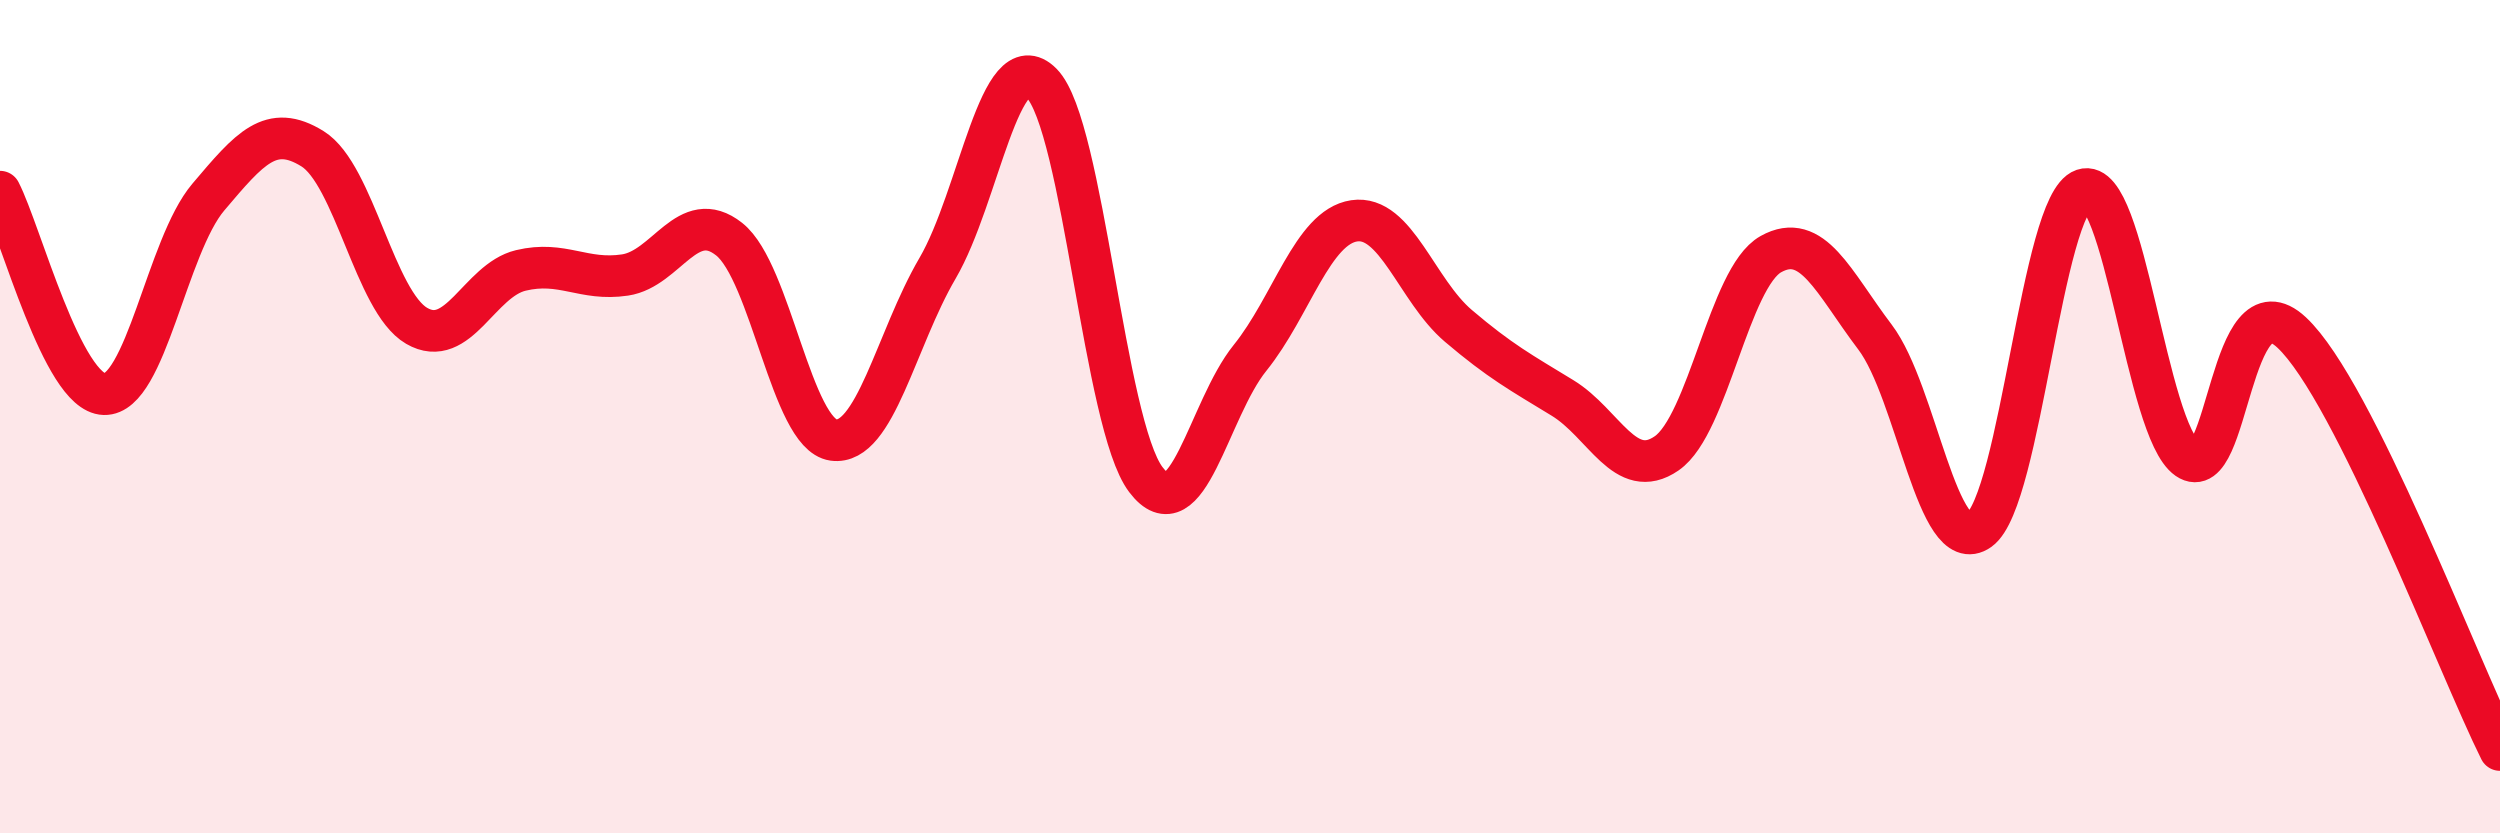
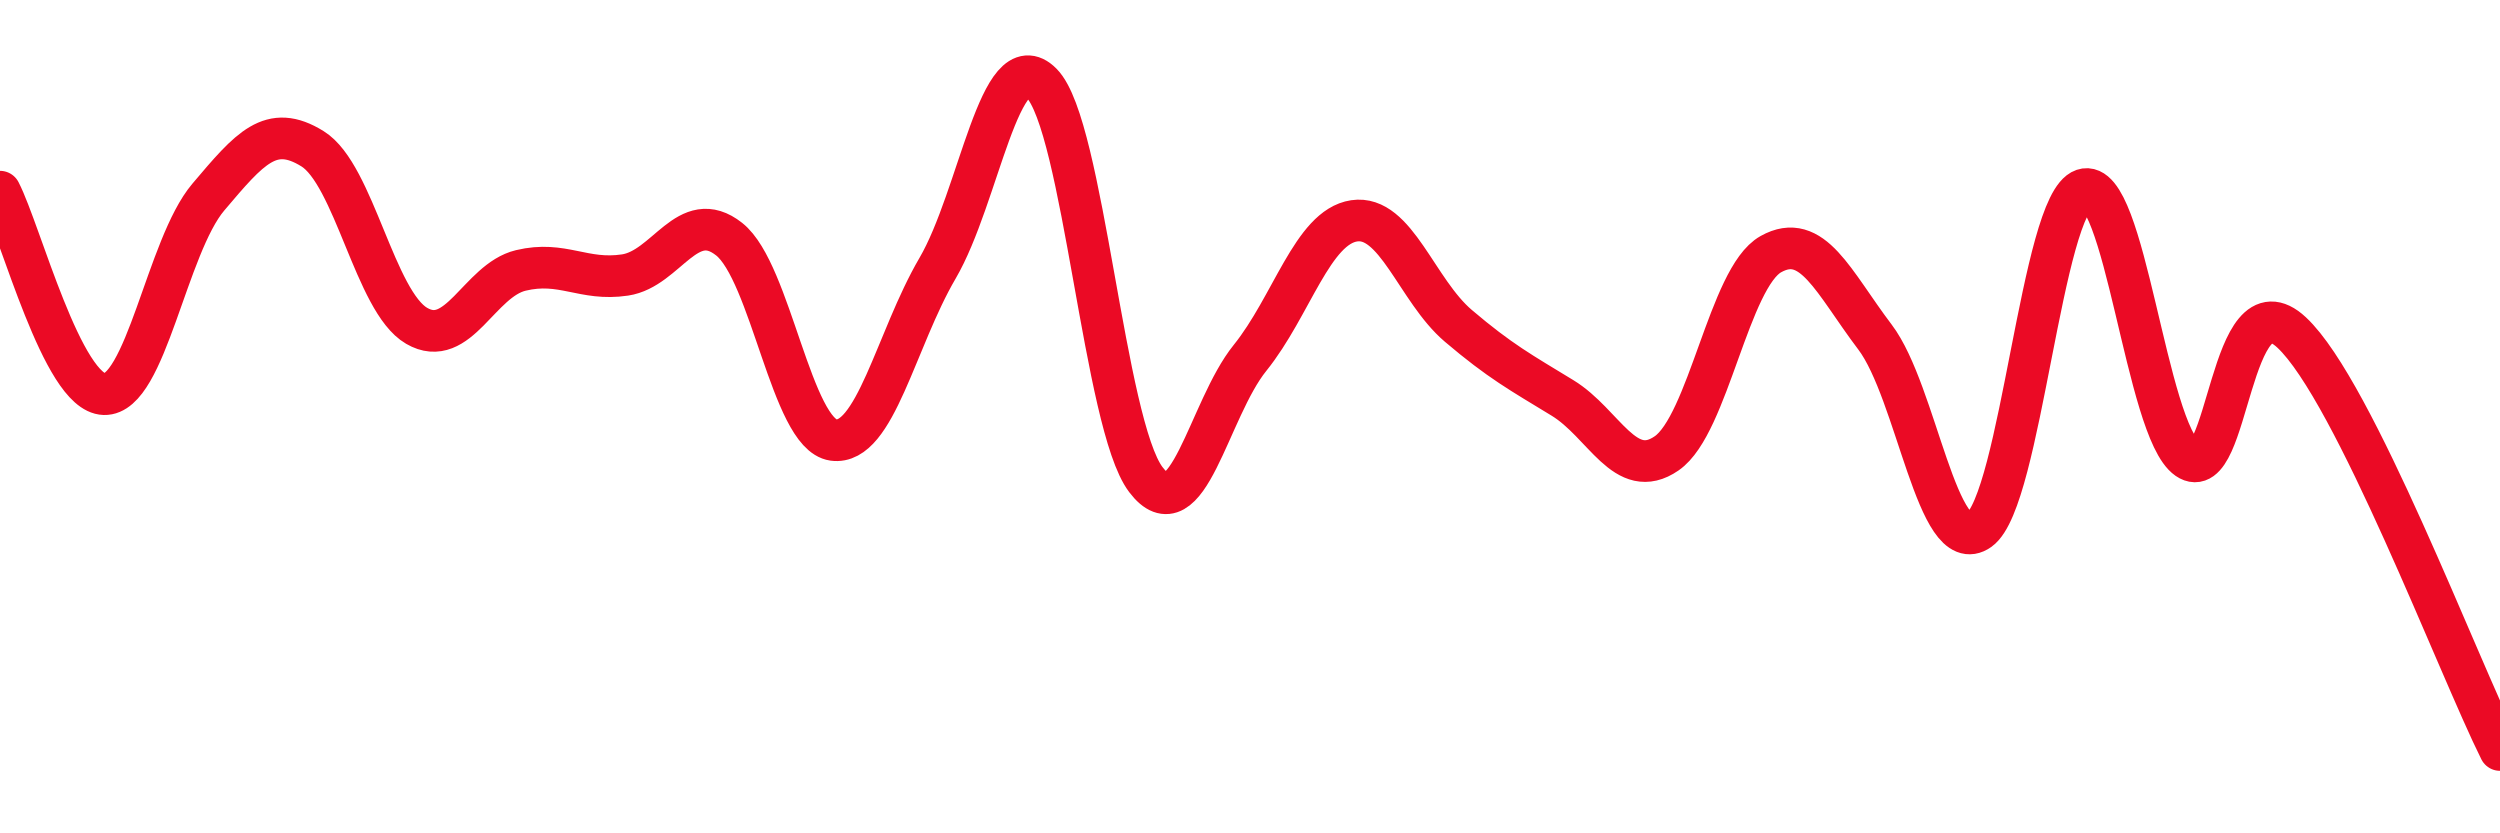
<svg xmlns="http://www.w3.org/2000/svg" width="60" height="20" viewBox="0 0 60 20">
-   <path d="M 0,4.6 C 0.5,5.57 1.5,9.43 2.5,9.46 C 3.5,9.49 4,5.91 5,4.73 C 6,3.55 6.5,2.95 7.5,3.57 C 8.5,4.19 9,7.24 10,7.82 C 11,8.4 11.5,6.73 12.5,6.49 C 13.5,6.25 14,6.75 15,6.6 C 16,6.45 16.5,4.95 17.5,5.74 C 18.5,6.53 19,10.42 20,10.56 C 21,10.7 21.5,8.15 22.5,6.44 C 23.5,4.73 24,0.99 25,2 C 26,3.01 26.5,10.19 27.5,11.51 C 28.5,12.83 29,9.83 30,8.59 C 31,7.35 31.5,5.45 32.5,5.3 C 33.5,5.15 34,6.97 35,7.82 C 36,8.67 36.5,8.94 37.5,9.55 C 38.5,10.16 39,11.57 40,10.88 C 41,10.19 41.5,6.66 42.5,6.1 C 43.5,5.54 44,6.77 45,8.09 C 46,9.41 46.5,13.43 47.5,12.72 C 48.5,12.01 49,4.89 50,4.55 C 51,4.21 51.5,10.32 52.5,11.01 C 53.5,11.7 53.5,6.58 55,7.98 C 56.5,9.38 59,16 60,18L60 20L0 20Z" fill="#EB0A25" opacity="0.1" stroke-linecap="round" stroke-linejoin="round" />
  <path d="M 0,4.6 C 0.5,5.57 1.5,9.43 2.5,9.46 C 3.5,9.49 4,5.91 5,4.73 C 6,3.55 6.5,2.95 7.5,3.57 C 8.5,4.19 9,7.24 10,7.82 C 11,8.4 11.5,6.73 12.5,6.49 C 13.5,6.25 14,6.75 15,6.6 C 16,6.45 16.5,4.95 17.5,5.74 C 18.5,6.53 19,10.42 20,10.56 C 21,10.7 21.5,8.15 22.5,6.44 C 23.5,4.73 24,0.99 25,2 C 26,3.01 26.5,10.19 27.5,11.51 C 28.5,12.83 29,9.83 30,8.59 C 31,7.35 31.5,5.45 32.5,5.3 C 33.5,5.15 34,6.97 35,7.82 C 36,8.67 36.5,8.94 37.5,9.55 C 38.5,10.16 39,11.57 40,10.88 C 41,10.19 41.5,6.66 42.5,6.1 C 43.5,5.54 44,6.77 45,8.09 C 46,9.41 46.5,13.43 47.5,12.72 C 48.5,12.01 49,4.89 50,4.55 C 51,4.21 51.5,10.32 52.5,11.01 C 53.5,11.7 53.5,6.58 55,7.98 C 56.5,9.38 59,16 60,18" stroke="#EB0A25" stroke-width="1" fill="none" stroke-linecap="round" stroke-linejoin="round" />
</svg>